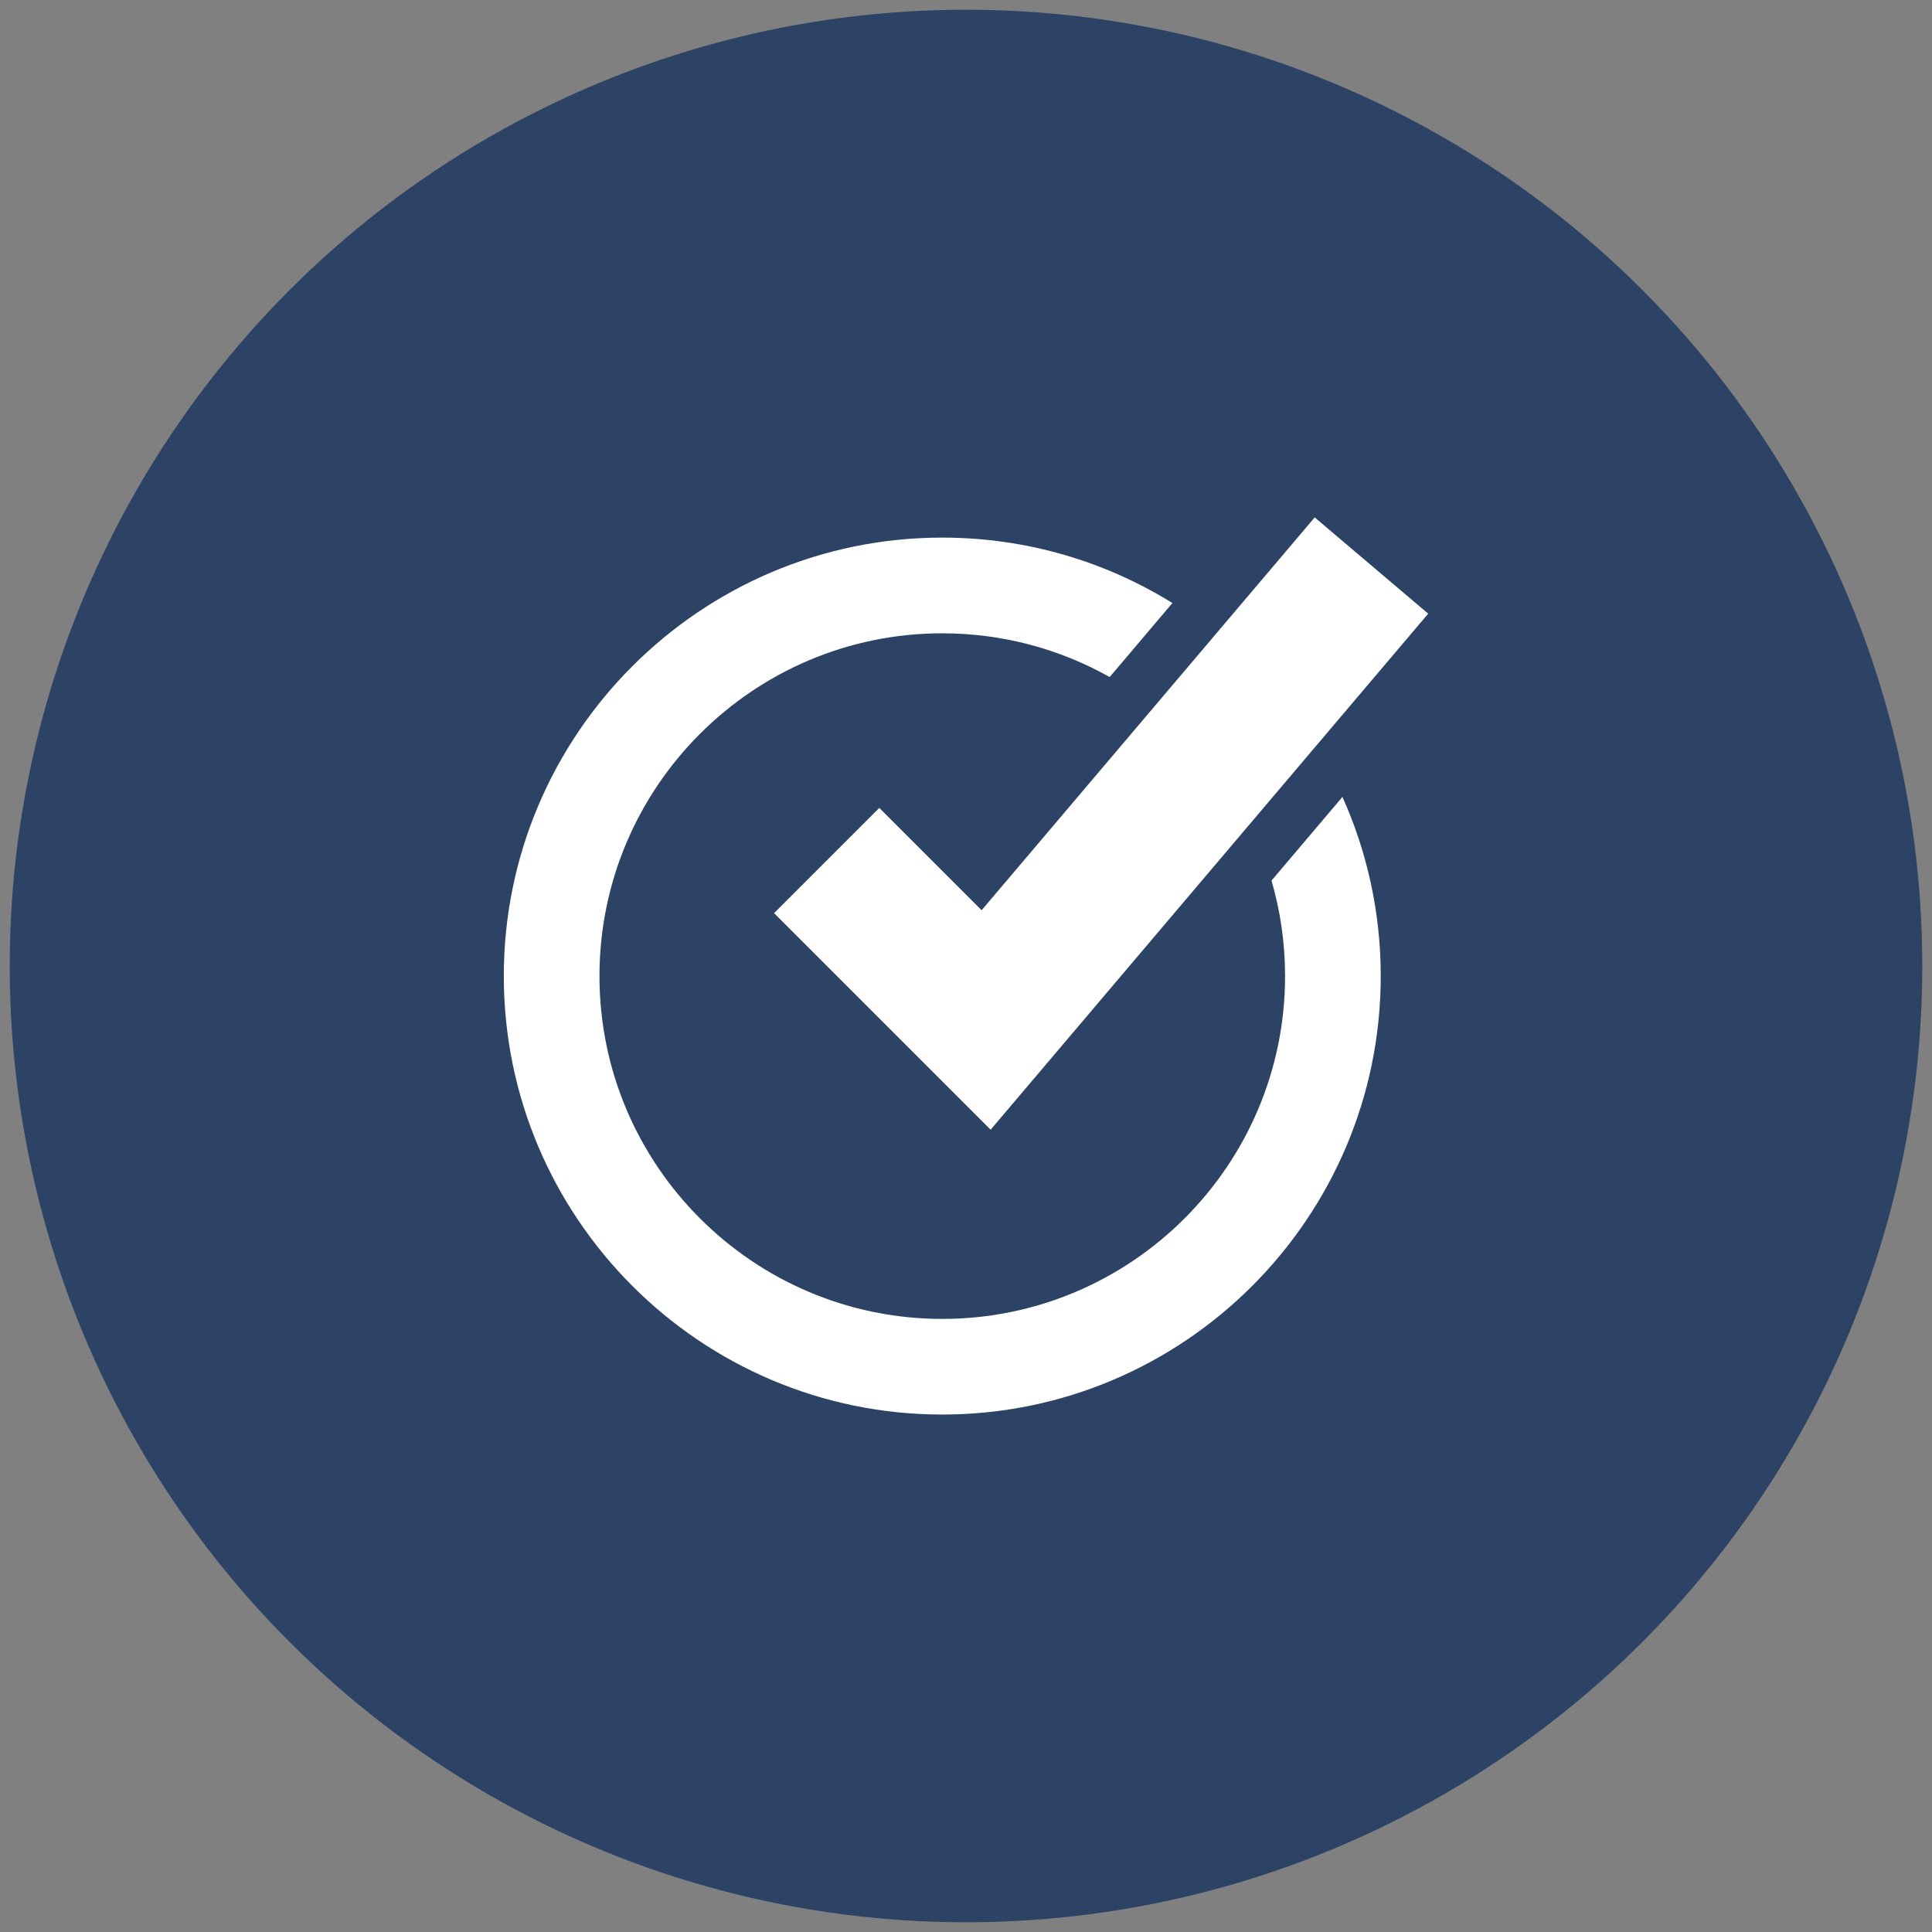
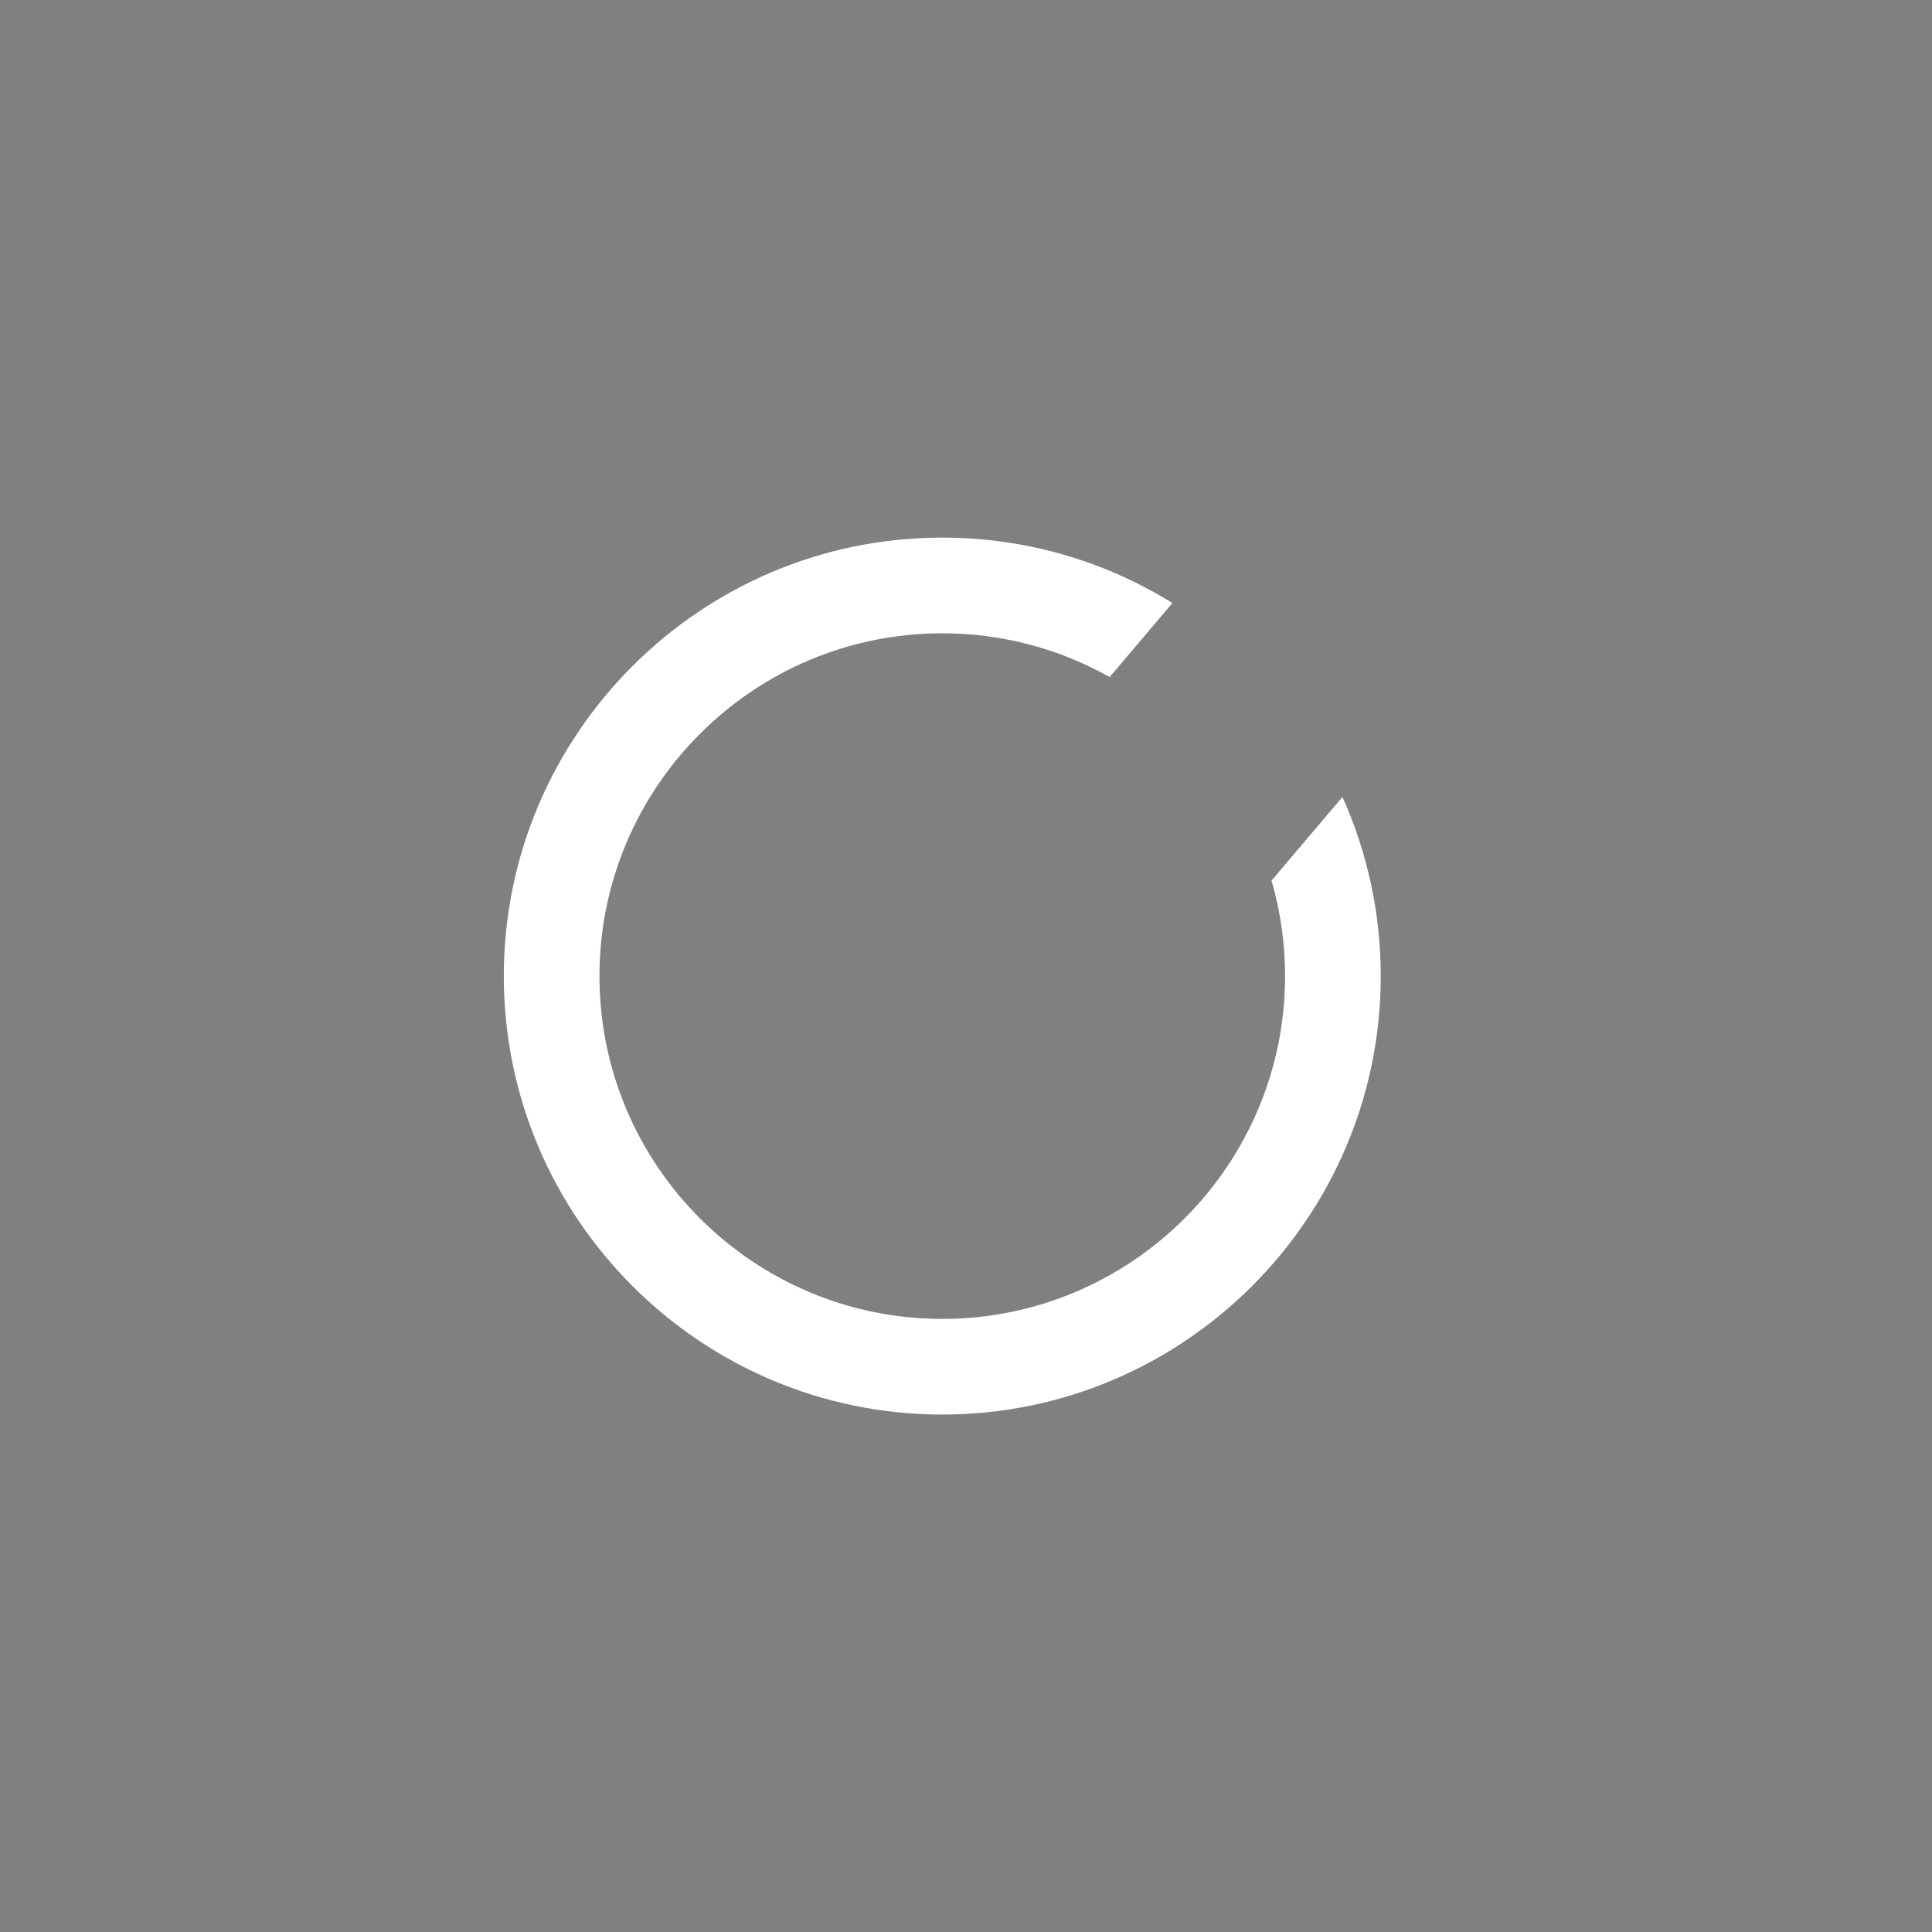
<svg xmlns="http://www.w3.org/2000/svg" id="uuid-eb3f6792-f345-4e02-9a49-4ba85fa2de81" width="600" height="600" viewBox="0 0 600 600">
  <rect x="0" y="0" width="600" height="600" fill="#808080" stroke="none" />
-   <circle cx="300" cy="300" r="296.98" style="fill:#2c4366;" />
  <path d="M416.9,247.5l-22.02,25.98c2.74,9.41,4.21,19.36,4.21,29.66,0,58.71-47.75,106.46-106.46,106.46s-106.46-47.75-106.46-106.46,47.75-106.46,106.46-106.46c18.87,0,36.61,4.94,51.99,13.58l19.48-22.98c-20.78-12.89-45.27-20.32-71.47-20.32-75.08,0-136.17,61.09-136.17,136.17s61.09,136.17,136.17,136.17,136.17-61.09,136.17-136.17c0-19.81-4.26-38.66-11.9-55.64Z" style="fill:#fff;" />
-   <polygon points="307.65 350.84 240.39 283.58 273.07 250.9 304.85 282.68 408.29 160.69 443.54 190.58 307.65 350.84" style="fill:#fff;" />
</svg>